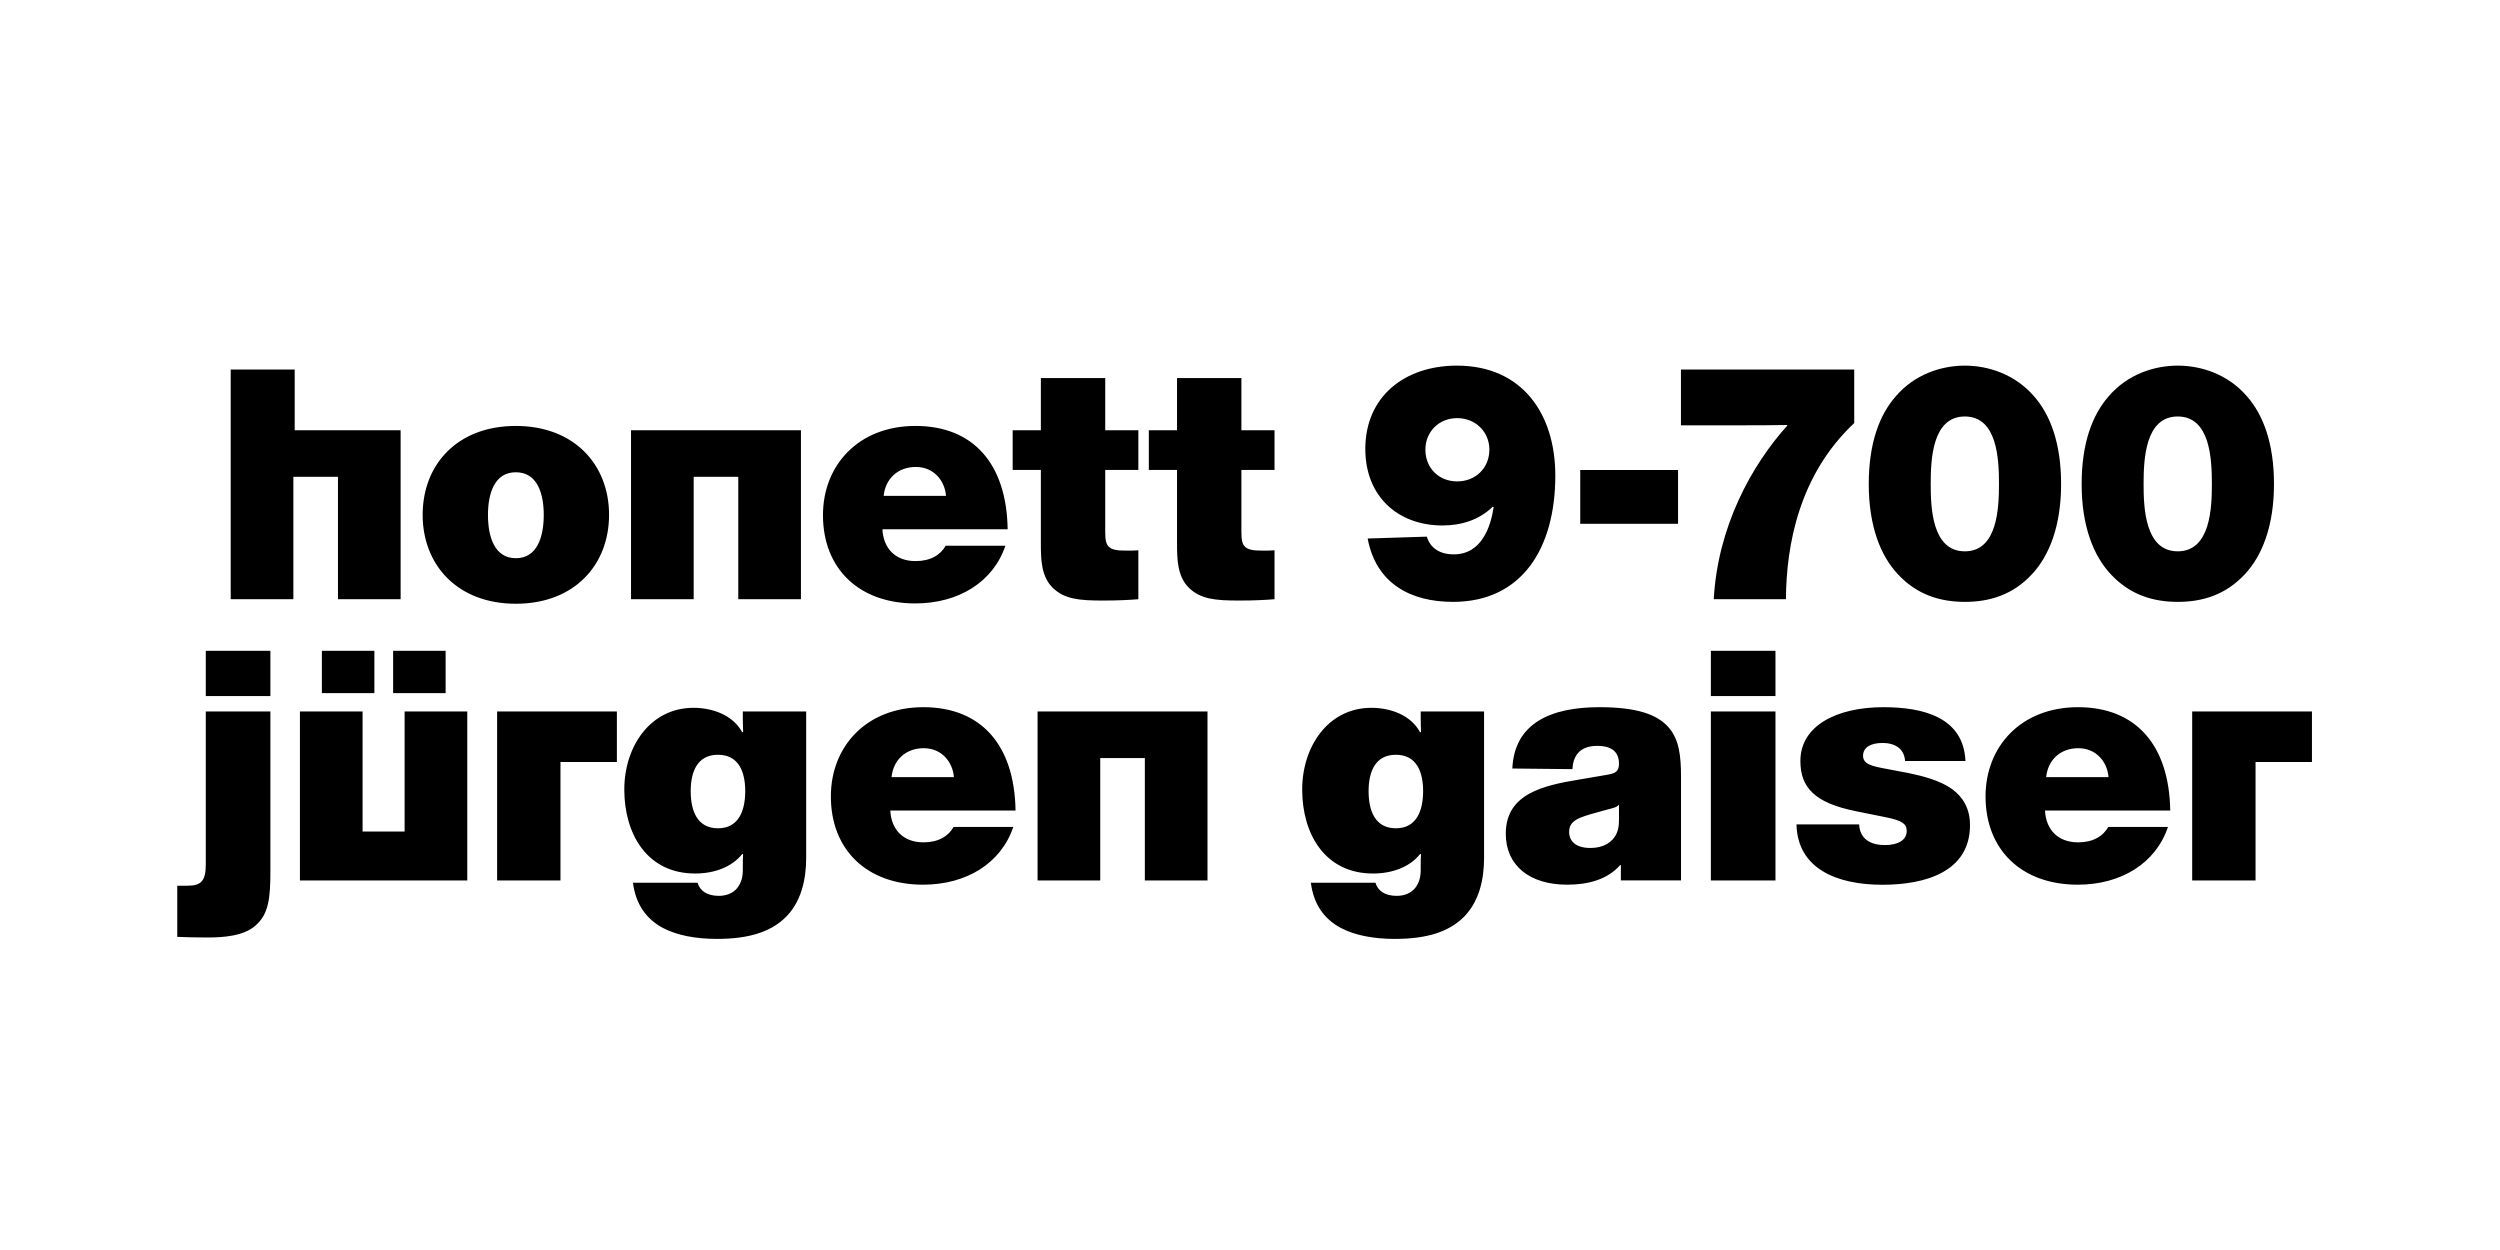
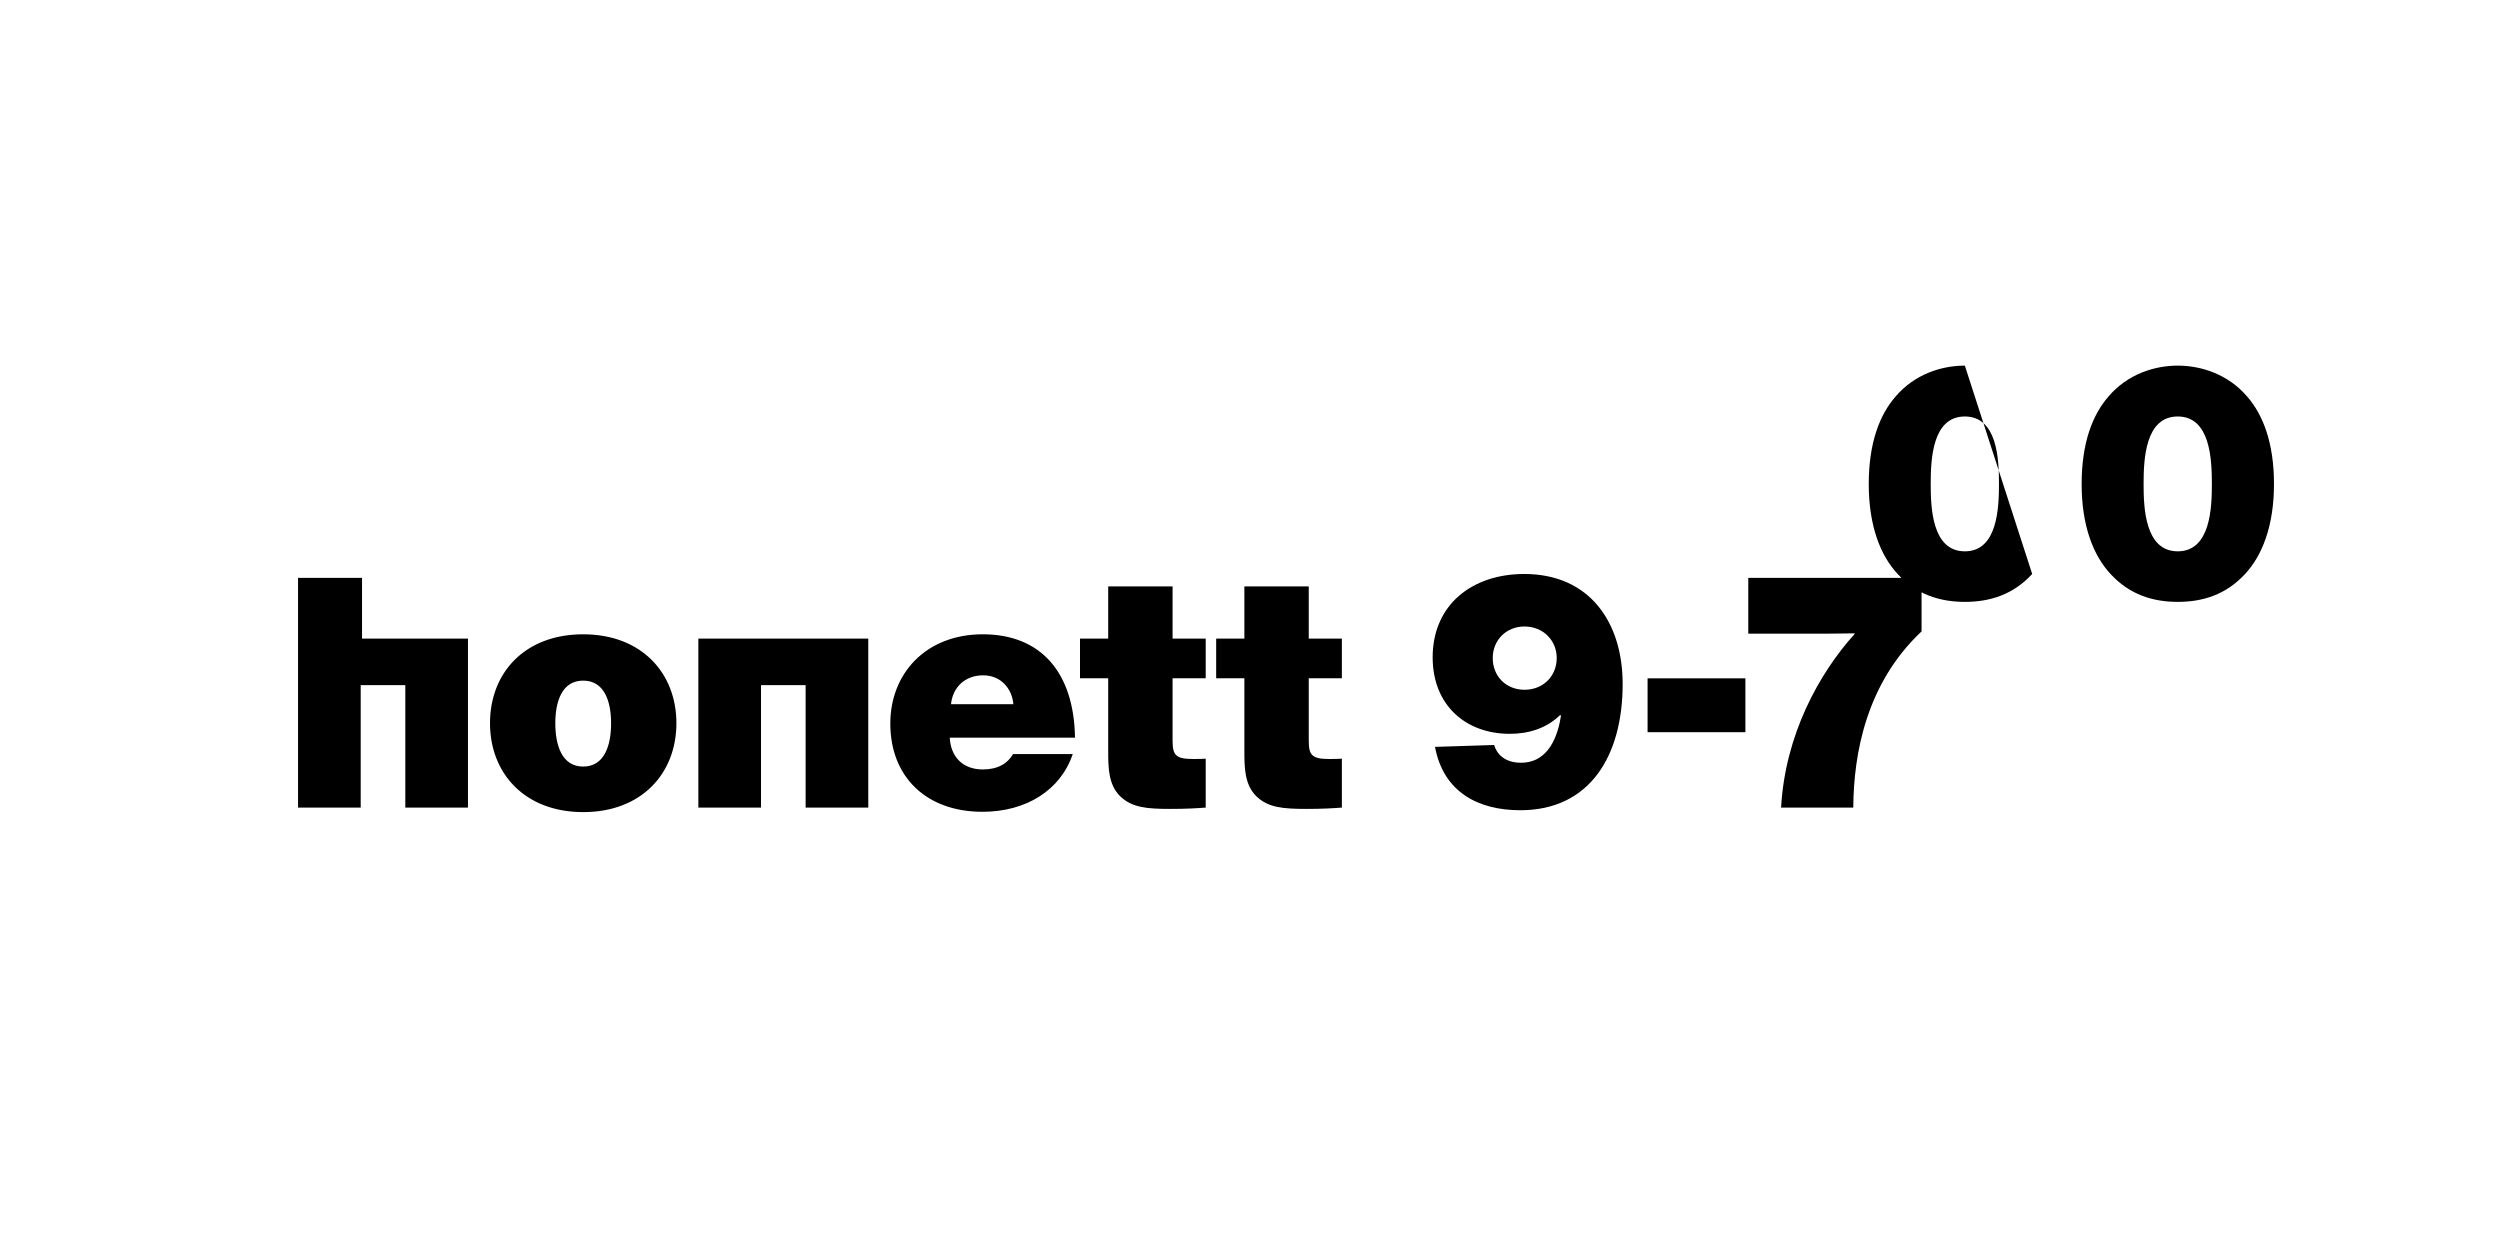
<svg xmlns="http://www.w3.org/2000/svg" enable-background="new 0 0 3200 1600" version="1.1" viewBox="0 0 3200 1600" xml:space="preserve">
-   <path d="m2959.3 910.7h-153.3v216.3h81.1v-151.6h72.2v-64.7zm-340.2 84c2.1-21.4 17.6-37 41.2-37 22.7 0 37 17.2 38.6 37h-79.8zm158.8 42.8c-1.3-84-44.1-132.3-118-132.3-73.1 0-118.4 50.4-118.4 114.2 0 68.5 46.2 113 118 113 55.9 0 100-27.7 115.5-73.9h-76.4c-6.7 11.8-19.3 19.7-38.6 19.7-26 0-41.2-16.4-42.4-40.7h160.3zm-262.1-63.4c-2.5-55.9-53.8-68.9-105-68.9-59.6 0-106.3 23.5-106.3 68.9 0 34 18.5 53.8 71.4 64.3l39.5 8c18.1 3.8 25.2 7.6 25.2 17.2 0 12.2-11.8 18.1-28.1 18.1-17.2 0-31.9-7.1-32.8-26.5h-80.2c1.3 57.1 52.1 77.3 110 77.3 54.6 0 112.1-16.4 112.1-76.4 0-21.4-9.2-36.1-23.1-46.2-15.1-10.9-38.2-16.8-54.6-20.2l-29-5.5c-18.5-3.4-30.2-5.9-30.2-16.8s10.1-16.4 24.8-16.4c18.5 0 28.1 9.2 29 23.1h77.3zm-325.9 152.9h82.7v-216.3h-82.7v216.3zm82.7-294h-82.7v58h82.7v-58zm-200.3 197v17.6c0 7.6-0.4 13.4-2.9 18.9-5.5 12.2-17.6 18.9-33.6 18.9-18.5 0-27.3-8.4-27.3-20.6 0-14.7 12.6-18.5 35.3-24.8l12.2-3.4c7.9-2 13.8-3.3 16.3-6.6m79.4 97v-132.7c0-26-2.1-48.7-17.2-64.7-14.3-15.1-39.1-24.4-87.4-24.4-62.2 0-108.8 20.6-111.3 78.5l76.9 0.8c0.8-16 8.4-29.8 31.9-29.8 16.4 0 27.7 6.3 27.7 22.7 0 13-8.4 13-19.7 15.1l-32.3 5.5c-23.1 3.8-45.4 8.4-62.2 17.6-18.5 10.1-30.7 25.6-30.7 51.7 0 40.3 30.2 65.1 78.5 65.1 27.3 0 51.7-6.7 68-25.2h0.8v19.7h77zm-365-66.8c-26.5 0-34.9-22.3-34.9-47.5 0-24.8 8.4-46.6 34.9-46.6s34.9 21.8 34.9 46.6c-0.1 25.3-8.5 47.5-34.9 47.5m-108.8 69.7c3.4 26.9 16.4 46.2 38.6 58 17.6 9.2 41.2 13.9 68.9 13.9 42.4 0 67.6-9.7 84.8-24.8 23.9-21 29.4-53.3 29.4-78.5v-187.8h-81.1v8.8c0 8 0.4 14.3 0.4 17.6h-1.3c-11.8-21.8-37.8-31.1-62.2-31.1-55.4 0-88.6 49.6-88.6 104.6 0 56.7 29 107.5 90.7 107.5 24.8 0 47-8.4 60.1-24.8h1.3c-0.4 5.9-0.4 8-0.4 15.1v5.5c0 8.8-2.1 16.4-7.1 22.7-4.6 5.9-13 10.1-23.5 10.1-15.5 0-24.4-6.7-27.3-16.8h-82.7zm-349.8-219.2v216.3h80.2v-156.7h57.1v156.7h80.2v-216.3h-217.5zm-186.9 84c2.1-21.4 17.6-37 41.2-37 22.7 0 37 17.2 38.6 37h-79.8zm158.7 42.8c-1.3-84-44.1-132.3-118-132.3-73.1 0-118.4 50.4-118.4 114.2 0 68.5 46.2 113 118 113 55.9 0 100-27.7 115.5-73.9h-76.4c-6.7 11.8-19.3 19.7-38.6 19.7-26 0-41.2-16.4-42.4-40.7h160.3zm-380.9 22.7c-26.5 0-34.9-22.3-34.9-47.5 0-24.8 8.4-46.6 34.9-46.6s34.9 21.8 34.9 46.6c-0.1 25.3-8.5 47.5-34.9 47.5m-108.8 69.7c3.4 26.9 16.4 46.2 38.6 58 17.6 9.2 41.2 13.9 68.9 13.9 42.4 0 67.6-9.7 84.8-24.8 23.9-21 29.4-53.3 29.4-78.5v-187.8h-81.1v8.8c0 8 0.4 14.3 0.4 17.6h-1.3c-11.8-21.8-37.8-31.1-62.2-31.1-55.4 0-88.6 49.6-88.6 104.6 0 56.7 29 107.5 90.7 107.5 24.8 0 47-8.4 60.1-24.8h1.3c-0.4 5.9-0.4 8-0.4 15.1v5.5c0 8.8-2.1 16.4-7.1 22.7-4.6 5.9-13 10.1-23.5 10.1-15.5 0-24.4-6.7-27.3-16.8h-82.7zm-20.6-219.2h-153.3v216.3h81.1v-151.6h72.2v-64.7zm-405.7 216.3h214.2v-216.3h-80.2v153.7h-53.8v-153.7h-80.2v216.3zm28.1-239.8h67.2v-54.2h-67.2v54.2zm91.2 0h67.2v-54.2h-67.2v54.2zm-239.8 23.5v196.1c0 21-6.3 26.9-23.1 26.9h-13.4v65.5c9.2 0.4 26.5 0.8 38.6 0.8 19.7 0 46.2-1.7 61.3-15.1 17.2-14.7 19.3-35.3 19.3-70.1v-204.1h-82.7zm82.7-77.7h-82.7v58h82.7v-58z" />
-   <path d="m2787.5 705.7c-42 0-43.7-55.9-43.7-86.1 0-31.9 2.1-86.5 43.7-86.5s43.7 54.6 43.7 86.5c0 30.2-1.7 86.1-43.7 86.1m0-237.7c-29.8 0-64.3 10.9-88.6 39.5-20.6 23.5-34.4 59.6-34.4 112.1 0 53.8 15.1 91.6 37 115.1 24.4 26.5 54.2 35.7 86.1 35.7s61.7-9.2 86.1-35.7c21.8-23.5 37-61.3 37-115.1 0-52.5-13.9-88.6-34.4-112.1-24.5-28.6-58.9-39.5-88.8-39.5m-272.5 237.7c-42 0-43.7-55.9-43.7-86.1 0-31.9 2.1-86.5 43.7-86.5s43.7 54.6 43.7 86.5c-0.1 30.2-1.7 86.1-43.7 86.1m0-237.7c-29.8 0-64.3 10.9-88.6 39.5-20.6 23.5-34.4 59.6-34.4 112.1 0 53.8 15.1 91.6 37 115.1 24.4 26.5 54.2 35.7 86.1 35.7s61.7-9.2 86.1-35.7c21.8-23.5 37-61.3 37-115.1 0-52.5-13.9-88.6-34.4-112.1-24.6-28.6-59-39.5-88.8-39.5m-141.6 5h-221.8v71.4h75.2c16.4 0 42 0 60.9-0.4v0.8c-45.8 50.8-89 129.4-94.1 222.2h92.4c0.4-69.3 16.8-159.2 87.4-225.5v-68.5zm-350.7 197.5h125.2v-68.9h-125.2v68.9zm-198.2-95c0-22.7 17.2-40.3 40.7-40.3s41.2 17.6 41.2 40.3c0 23.5-17.6 40.7-41.2 40.7s-40.7-17.2-40.7-40.7m-73.9 113.8c10.9 58.4 55.9 81.1 109.2 81.1 88.2 0 131-68.5 131-161.7 0-78.5-42-140.7-126-140.7-66.4 0-117.2 39.1-117.2 106.7 0 61.3 42.4 97.9 98.7 97.9 24.4 0 47-7.1 64.3-23.9l1.3 0.4c-3.8 24.8-15.1 60.5-51.2 60.5-22.3 0-31.5-12.6-34.4-22.7l-75.7 2.4zm-244-205.4v66.8h-36.1v50.8h36.1v93.7c0 21 0.4 42.4 15.1 57.1 15.1 14.7 34 16.4 64.3 16.4 20.6 0 34-0.8 45.4-1.7v-62.6c-5.5 0.4-10.1 0.4-16 0.4-11.8 0-17.6-1.3-21.4-4.6-3.8-3.4-5-8.8-5-18.9v-79.8h42.4v-50.8h-42.4v-66.8h-82.4zm-174.3 0v66.8h-36.1v50.8h36.1v93.7c0 21 0.4 42.4 15.1 57.1 15.1 14.7 34 16.4 64.3 16.4 20.6 0 34-0.8 45.4-1.7v-62.6c-5.5 0.4-10.1 0.4-16 0.4-11.8 0-17.6-1.3-21.4-4.6-3.8-3.4-5-8.8-5-18.9v-79.8h42.4v-50.8h-42.4v-66.8h-82.4zm-201.2 150.8c2.1-21.4 17.6-37 41.2-37 22.7 0 37 17.2 38.6 37h-79.8zm158.7 42.8c-1.3-84-44.1-132.3-118-132.3-73.1 0-118.4 50.4-118.4 114.2 0 68.5 46.2 113 118 113 55.9 0 100-27.7 115.5-73.9h-76.4c-6.7 11.8-19.3 19.7-38.6 19.7-26 0-41.2-16.4-42.4-40.7h160.3zm-482.1-126.8v216.3h80.2v-156.7h57.1v156.7h80.2v-216.3h-217.5zm-147.4 163.8c-27.3 0-35.7-27.3-35.7-55.4 0-27.7 8.4-54.6 35.7-54.6s35.7 26.9 35.7 54.6c0 28.1-8.4 55.4-35.7 55.4m0-169.3c-75.2 0-119.3 49.6-119.3 113.8s44.5 113.8 119.3 113.8 119.3-49.6 119.3-113.8-44.6-113.8-119.3-113.8m-284.8 221.8v-156.7h57.1v156.7h80.2v-216.3h-135.6v-77.7h-81.9v294h80.2z" />
+   <path d="m2787.5 705.7c-42 0-43.7-55.9-43.7-86.1 0-31.9 2.1-86.5 43.7-86.5s43.7 54.6 43.7 86.5c0 30.2-1.7 86.1-43.7 86.1m0-237.7c-29.8 0-64.3 10.9-88.6 39.5-20.6 23.5-34.4 59.6-34.4 112.1 0 53.8 15.1 91.6 37 115.1 24.4 26.5 54.2 35.7 86.1 35.7s61.7-9.2 86.1-35.7c21.8-23.5 37-61.3 37-115.1 0-52.5-13.9-88.6-34.4-112.1-24.5-28.6-58.9-39.5-88.8-39.5m-272.5 237.7c-42 0-43.7-55.9-43.7-86.1 0-31.9 2.1-86.5 43.7-86.5s43.7 54.6 43.7 86.5c-0.1 30.2-1.7 86.1-43.7 86.1m0-237.7c-29.8 0-64.3 10.9-88.6 39.5-20.6 23.5-34.4 59.6-34.4 112.1 0 53.8 15.1 91.6 37 115.1 24.4 26.5 54.2 35.7 86.1 35.7s61.7-9.2 86.1-35.7m-141.6 5h-221.8v71.4h75.2c16.4 0 42 0 60.9-0.4v0.8c-45.8 50.8-89 129.4-94.1 222.2h92.4c0.4-69.3 16.8-159.2 87.4-225.5v-68.5zm-350.7 197.5h125.2v-68.9h-125.2v68.9zm-198.2-95c0-22.7 17.2-40.3 40.7-40.3s41.2 17.6 41.2 40.3c0 23.5-17.6 40.7-41.2 40.7s-40.7-17.2-40.7-40.7m-73.9 113.8c10.9 58.4 55.9 81.1 109.2 81.1 88.2 0 131-68.5 131-161.7 0-78.5-42-140.7-126-140.7-66.4 0-117.2 39.1-117.2 106.7 0 61.3 42.4 97.9 98.7 97.9 24.4 0 47-7.1 64.3-23.9l1.3 0.4c-3.8 24.8-15.1 60.5-51.2 60.5-22.3 0-31.5-12.6-34.4-22.7l-75.7 2.4zm-244-205.4v66.8h-36.1v50.8h36.1v93.7c0 21 0.4 42.4 15.1 57.1 15.1 14.7 34 16.4 64.3 16.4 20.6 0 34-0.8 45.4-1.7v-62.6c-5.5 0.4-10.1 0.4-16 0.4-11.8 0-17.6-1.3-21.4-4.6-3.8-3.4-5-8.8-5-18.9v-79.8h42.4v-50.8h-42.4v-66.8h-82.4zm-174.3 0v66.8h-36.1v50.8h36.1v93.7c0 21 0.4 42.4 15.1 57.1 15.1 14.7 34 16.4 64.3 16.4 20.6 0 34-0.8 45.4-1.7v-62.6c-5.5 0.4-10.1 0.4-16 0.4-11.8 0-17.6-1.3-21.4-4.6-3.8-3.4-5-8.8-5-18.9v-79.8h42.4v-50.8h-42.4v-66.8h-82.4zm-201.2 150.8c2.1-21.4 17.6-37 41.2-37 22.7 0 37 17.2 38.6 37h-79.8zm158.7 42.8c-1.3-84-44.1-132.3-118-132.3-73.1 0-118.4 50.4-118.4 114.2 0 68.5 46.2 113 118 113 55.9 0 100-27.7 115.5-73.9h-76.4c-6.7 11.8-19.3 19.7-38.6 19.7-26 0-41.2-16.4-42.4-40.7h160.3zm-482.1-126.8v216.3h80.2v-156.7h57.1v156.7h80.2v-216.3h-217.5zm-147.4 163.8c-27.3 0-35.7-27.3-35.7-55.4 0-27.7 8.4-54.6 35.7-54.6s35.7 26.9 35.7 54.6c0 28.1-8.4 55.4-35.7 55.4m0-169.3c-75.2 0-119.3 49.6-119.3 113.8s44.5 113.8 119.3 113.8 119.3-49.6 119.3-113.8-44.6-113.8-119.3-113.8m-284.8 221.8v-156.7h57.1v156.7h80.2v-216.3h-135.6v-77.7h-81.9v294h80.2z" />
</svg>